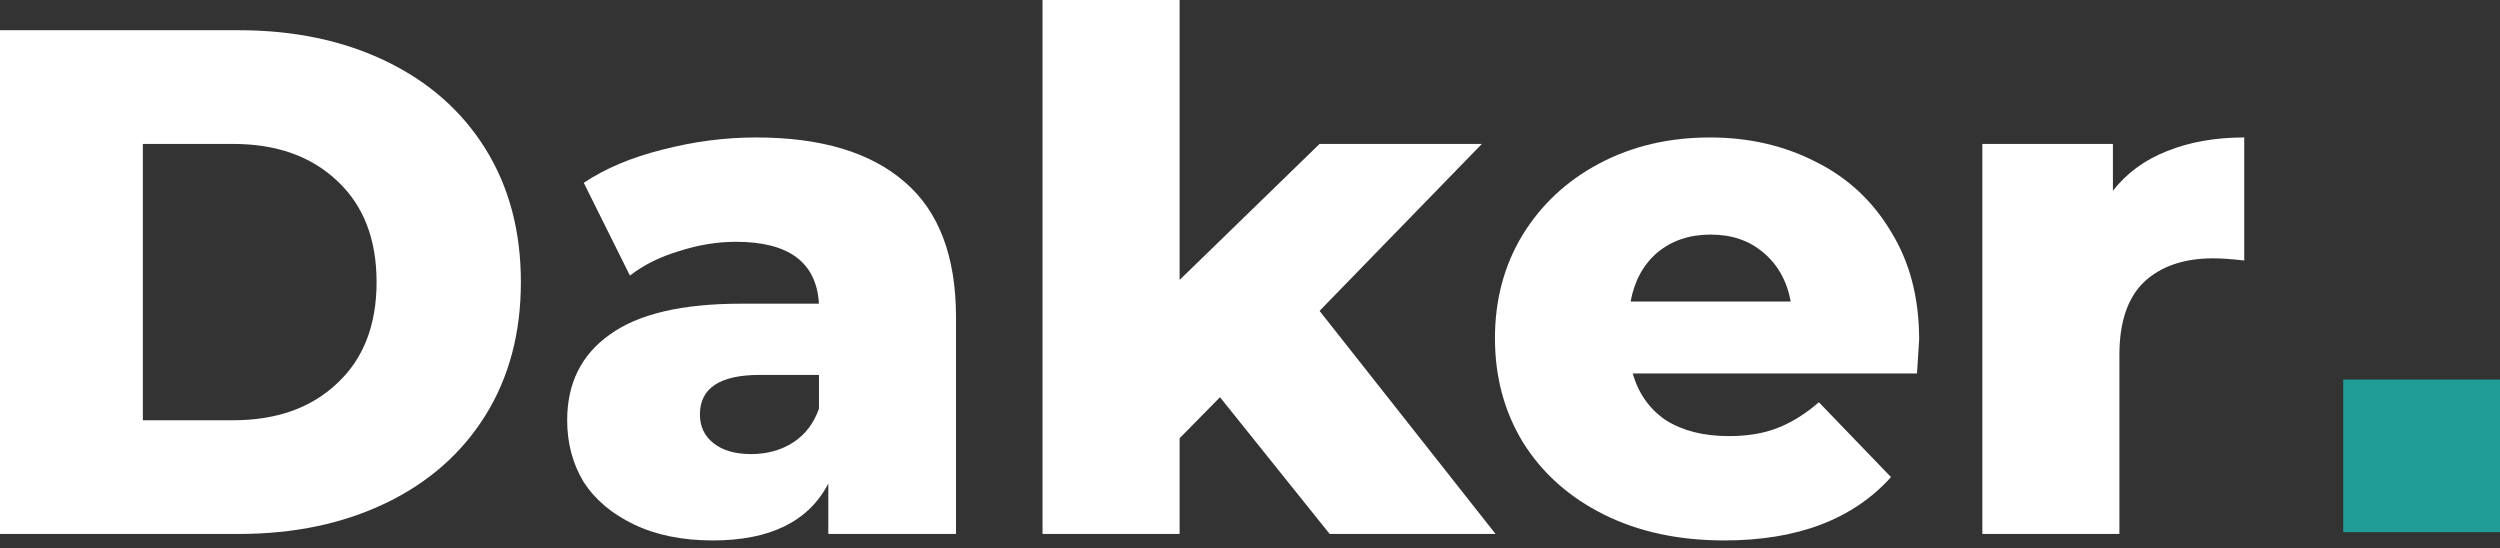
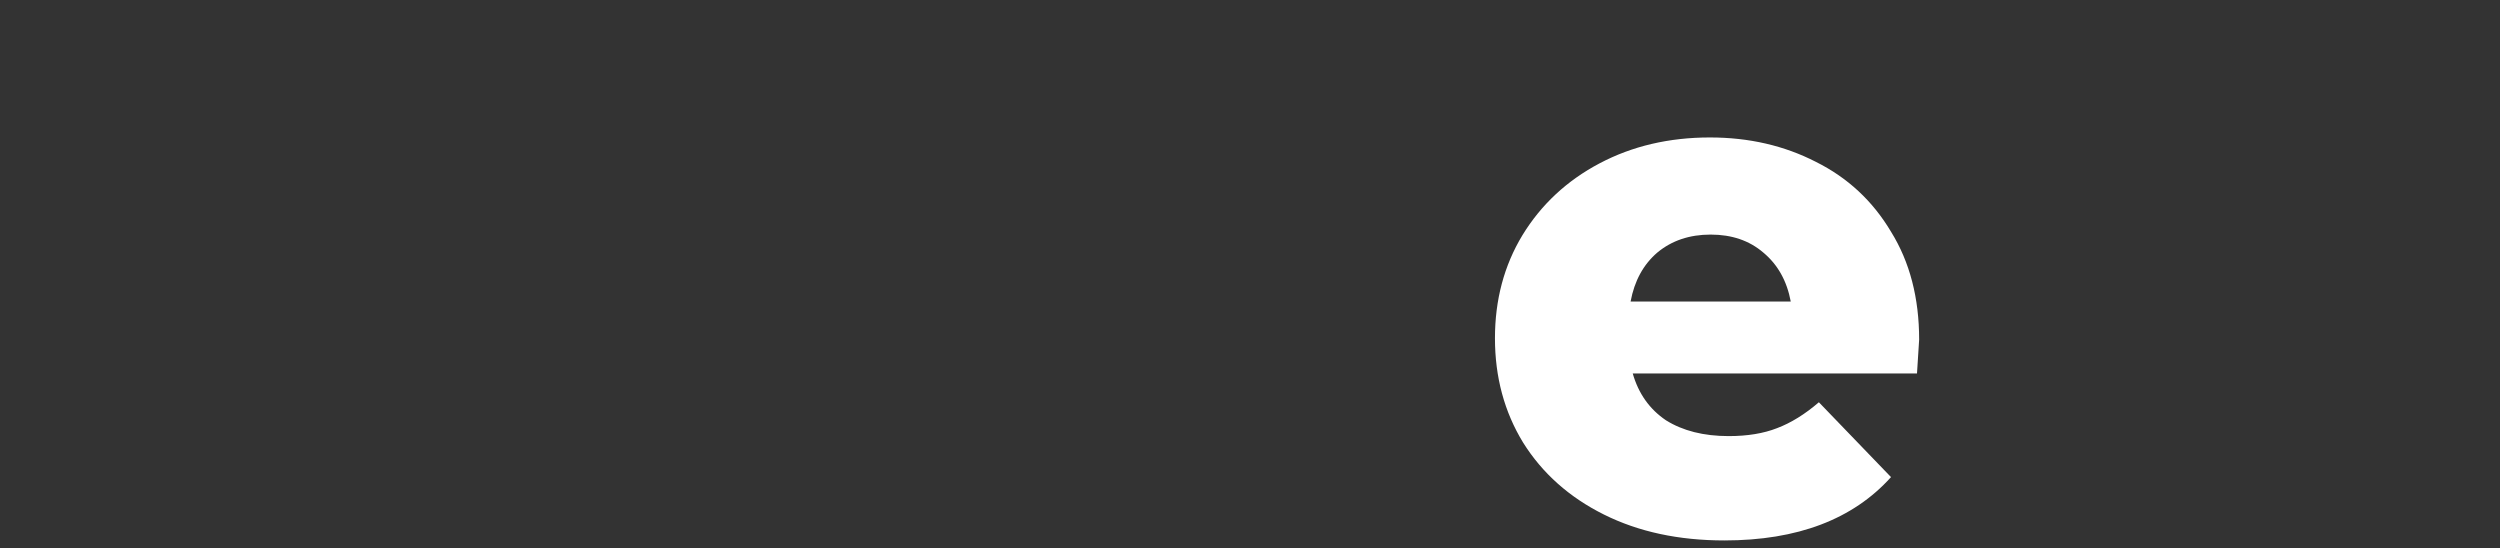
<svg xmlns="http://www.w3.org/2000/svg" width="114" height="25" viewBox="0 0 114 25" fill="none">
  <rect x="0" y="0" width="114" height="25" fill="#333333" stroke="none" />
-   <path d="M0 1.378H10.889C13.411 1.378 15.648 1.849 17.6 2.789C19.552 3.73 21.065 5.064 22.14 6.793C23.214 8.521 23.752 10.544 23.752 12.863C23.752 15.182 23.214 17.206 22.14 18.934C21.065 20.662 19.552 21.997 17.6 22.937C15.648 23.878 13.411 24.348 10.889 24.348H0V1.378ZM10.626 19.164C12.6 19.164 14.178 18.606 15.363 17.49C16.569 16.374 17.172 14.832 17.172 12.863C17.172 10.894 16.569 9.352 15.363 8.236C14.178 7.121 12.6 6.563 10.626 6.563H6.514V19.164H10.626Z" fill="white" />
-   <path d="M34.481 6.268C37.442 6.268 39.701 6.946 41.258 8.302C42.815 9.636 43.594 11.693 43.594 14.471V24.348H37.771V22.051C36.872 23.779 35.117 24.644 32.508 24.644C31.126 24.644 29.931 24.403 28.922 23.922C27.913 23.44 27.145 22.795 26.619 21.986C26.115 21.154 25.863 20.214 25.863 19.164C25.863 17.479 26.509 16.177 27.803 15.259C29.097 14.318 31.093 13.848 33.791 13.848H37.344C37.234 11.966 35.973 11.026 33.56 11.026C32.705 11.026 31.839 11.168 30.962 11.452C30.084 11.715 29.339 12.087 28.725 12.568L26.619 8.335C27.606 7.679 28.801 7.175 30.205 6.825C31.631 6.453 33.056 6.268 34.481 6.268ZM34.251 20.706C34.975 20.706 35.611 20.531 36.159 20.181C36.708 19.831 37.102 19.317 37.344 18.639V17.096H34.646C32.826 17.096 31.916 17.698 31.916 18.901C31.916 19.448 32.124 19.886 32.541 20.214C32.957 20.542 33.528 20.706 34.251 20.706Z" fill="white" />
-   <path d="M55.632 18.113L53.79 19.984V24.348H47.539V0H53.79V12.765L60.172 6.563H67.573L60.172 14.176L68.198 24.348H60.632L55.632 18.113Z" fill="white" />
  <path d="M87.513 15.488C87.513 15.532 87.48 16.046 87.415 17.031H74.453C74.716 17.949 75.221 18.66 75.966 19.164C76.734 19.645 77.688 19.886 78.829 19.886C79.684 19.886 80.418 19.765 81.033 19.524C81.669 19.284 82.305 18.89 82.941 18.343L86.23 21.756C84.498 23.681 81.965 24.644 78.631 24.644C76.548 24.644 74.716 24.25 73.137 23.462C71.558 22.675 70.33 21.581 69.453 20.181C68.598 18.781 68.17 17.195 68.17 15.423C68.17 13.673 68.587 12.108 69.42 10.73C70.275 9.33 71.449 8.236 72.94 7.449C74.431 6.661 76.109 6.268 77.973 6.268C79.75 6.268 81.362 6.639 82.809 7.383C84.257 8.105 85.397 9.166 86.23 10.566C87.086 11.944 87.513 13.585 87.513 15.488ZM78.006 10.697C77.041 10.697 76.23 10.971 75.572 11.518C74.936 12.065 74.53 12.809 74.355 13.749H81.658C81.482 12.809 81.066 12.065 80.408 11.518C79.772 10.971 78.971 10.697 78.006 10.697Z" fill="white" />
-   <path d="M96.349 8.696C96.985 7.886 97.808 7.285 98.817 6.891C99.847 6.475 101.021 6.268 102.337 6.268V11.879C101.766 11.813 101.295 11.78 100.922 11.78C99.584 11.78 98.532 12.141 97.764 12.863C97.018 13.585 96.645 14.69 96.645 16.177V24.348H90.395V6.563H96.349V8.696Z" fill="white" />
-   <rect x="106.852" y="17.307" width="7.149" height="6.96" fill="#1F9D96" />
</svg>